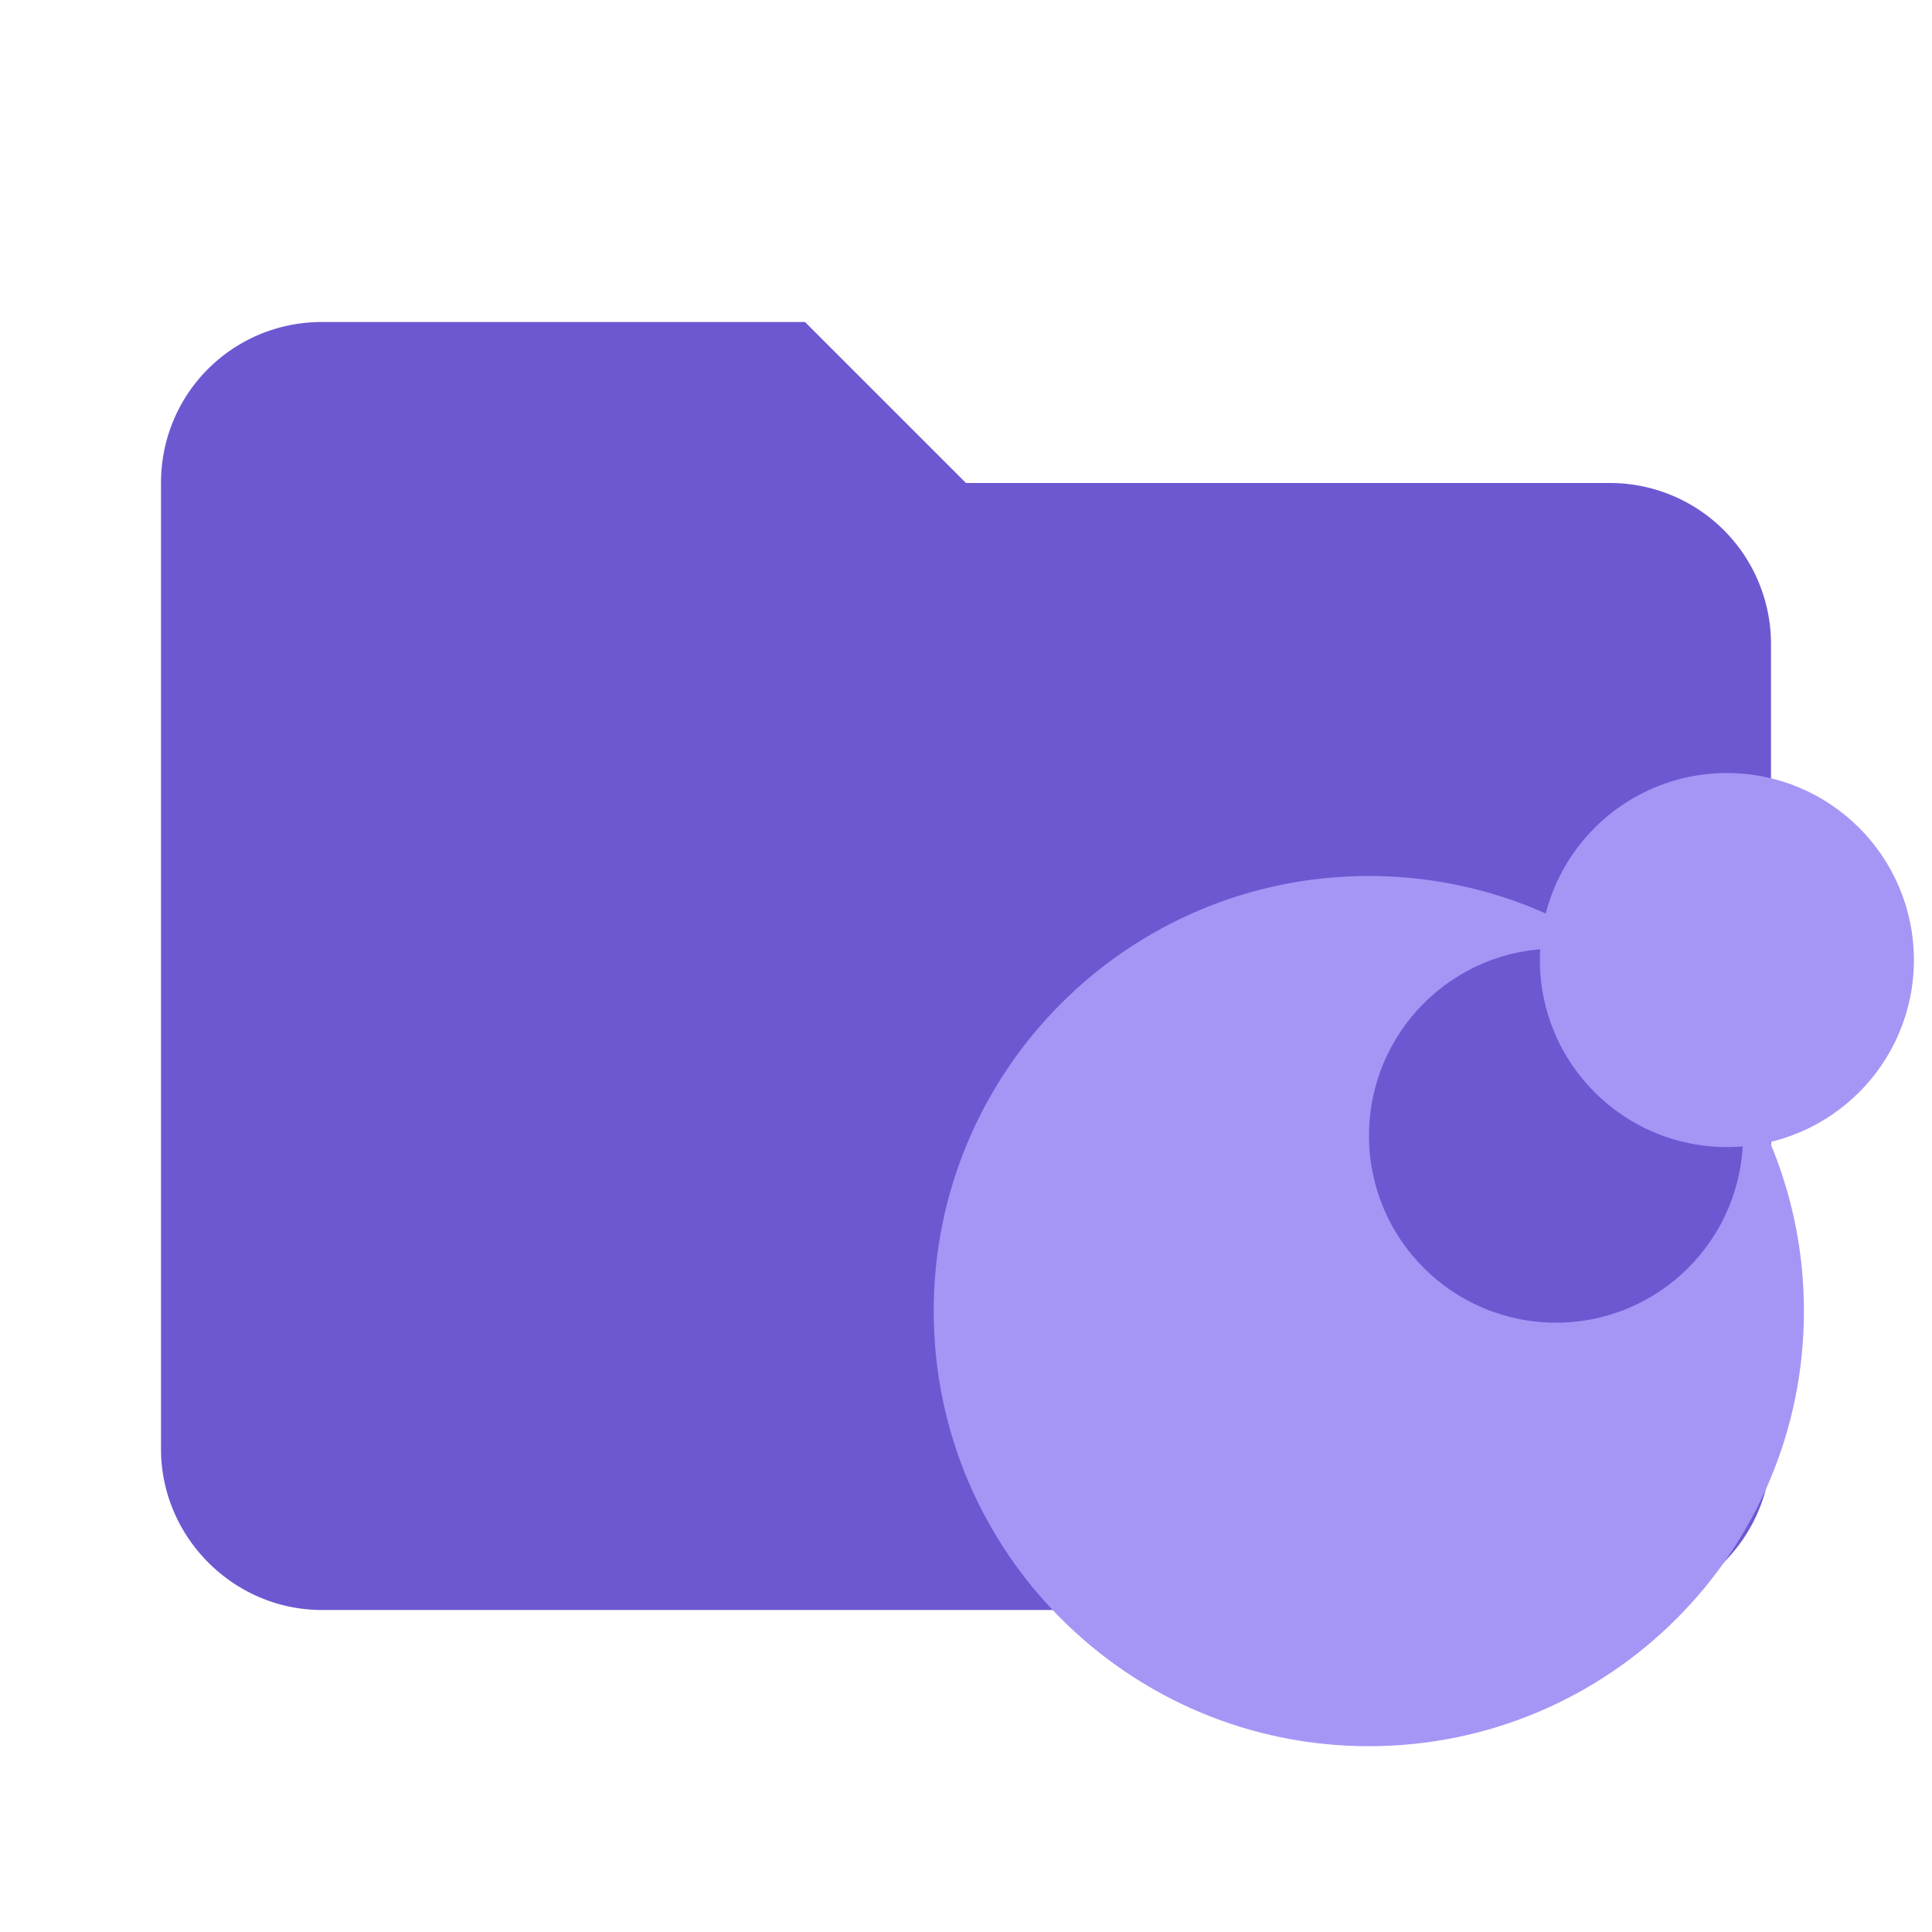
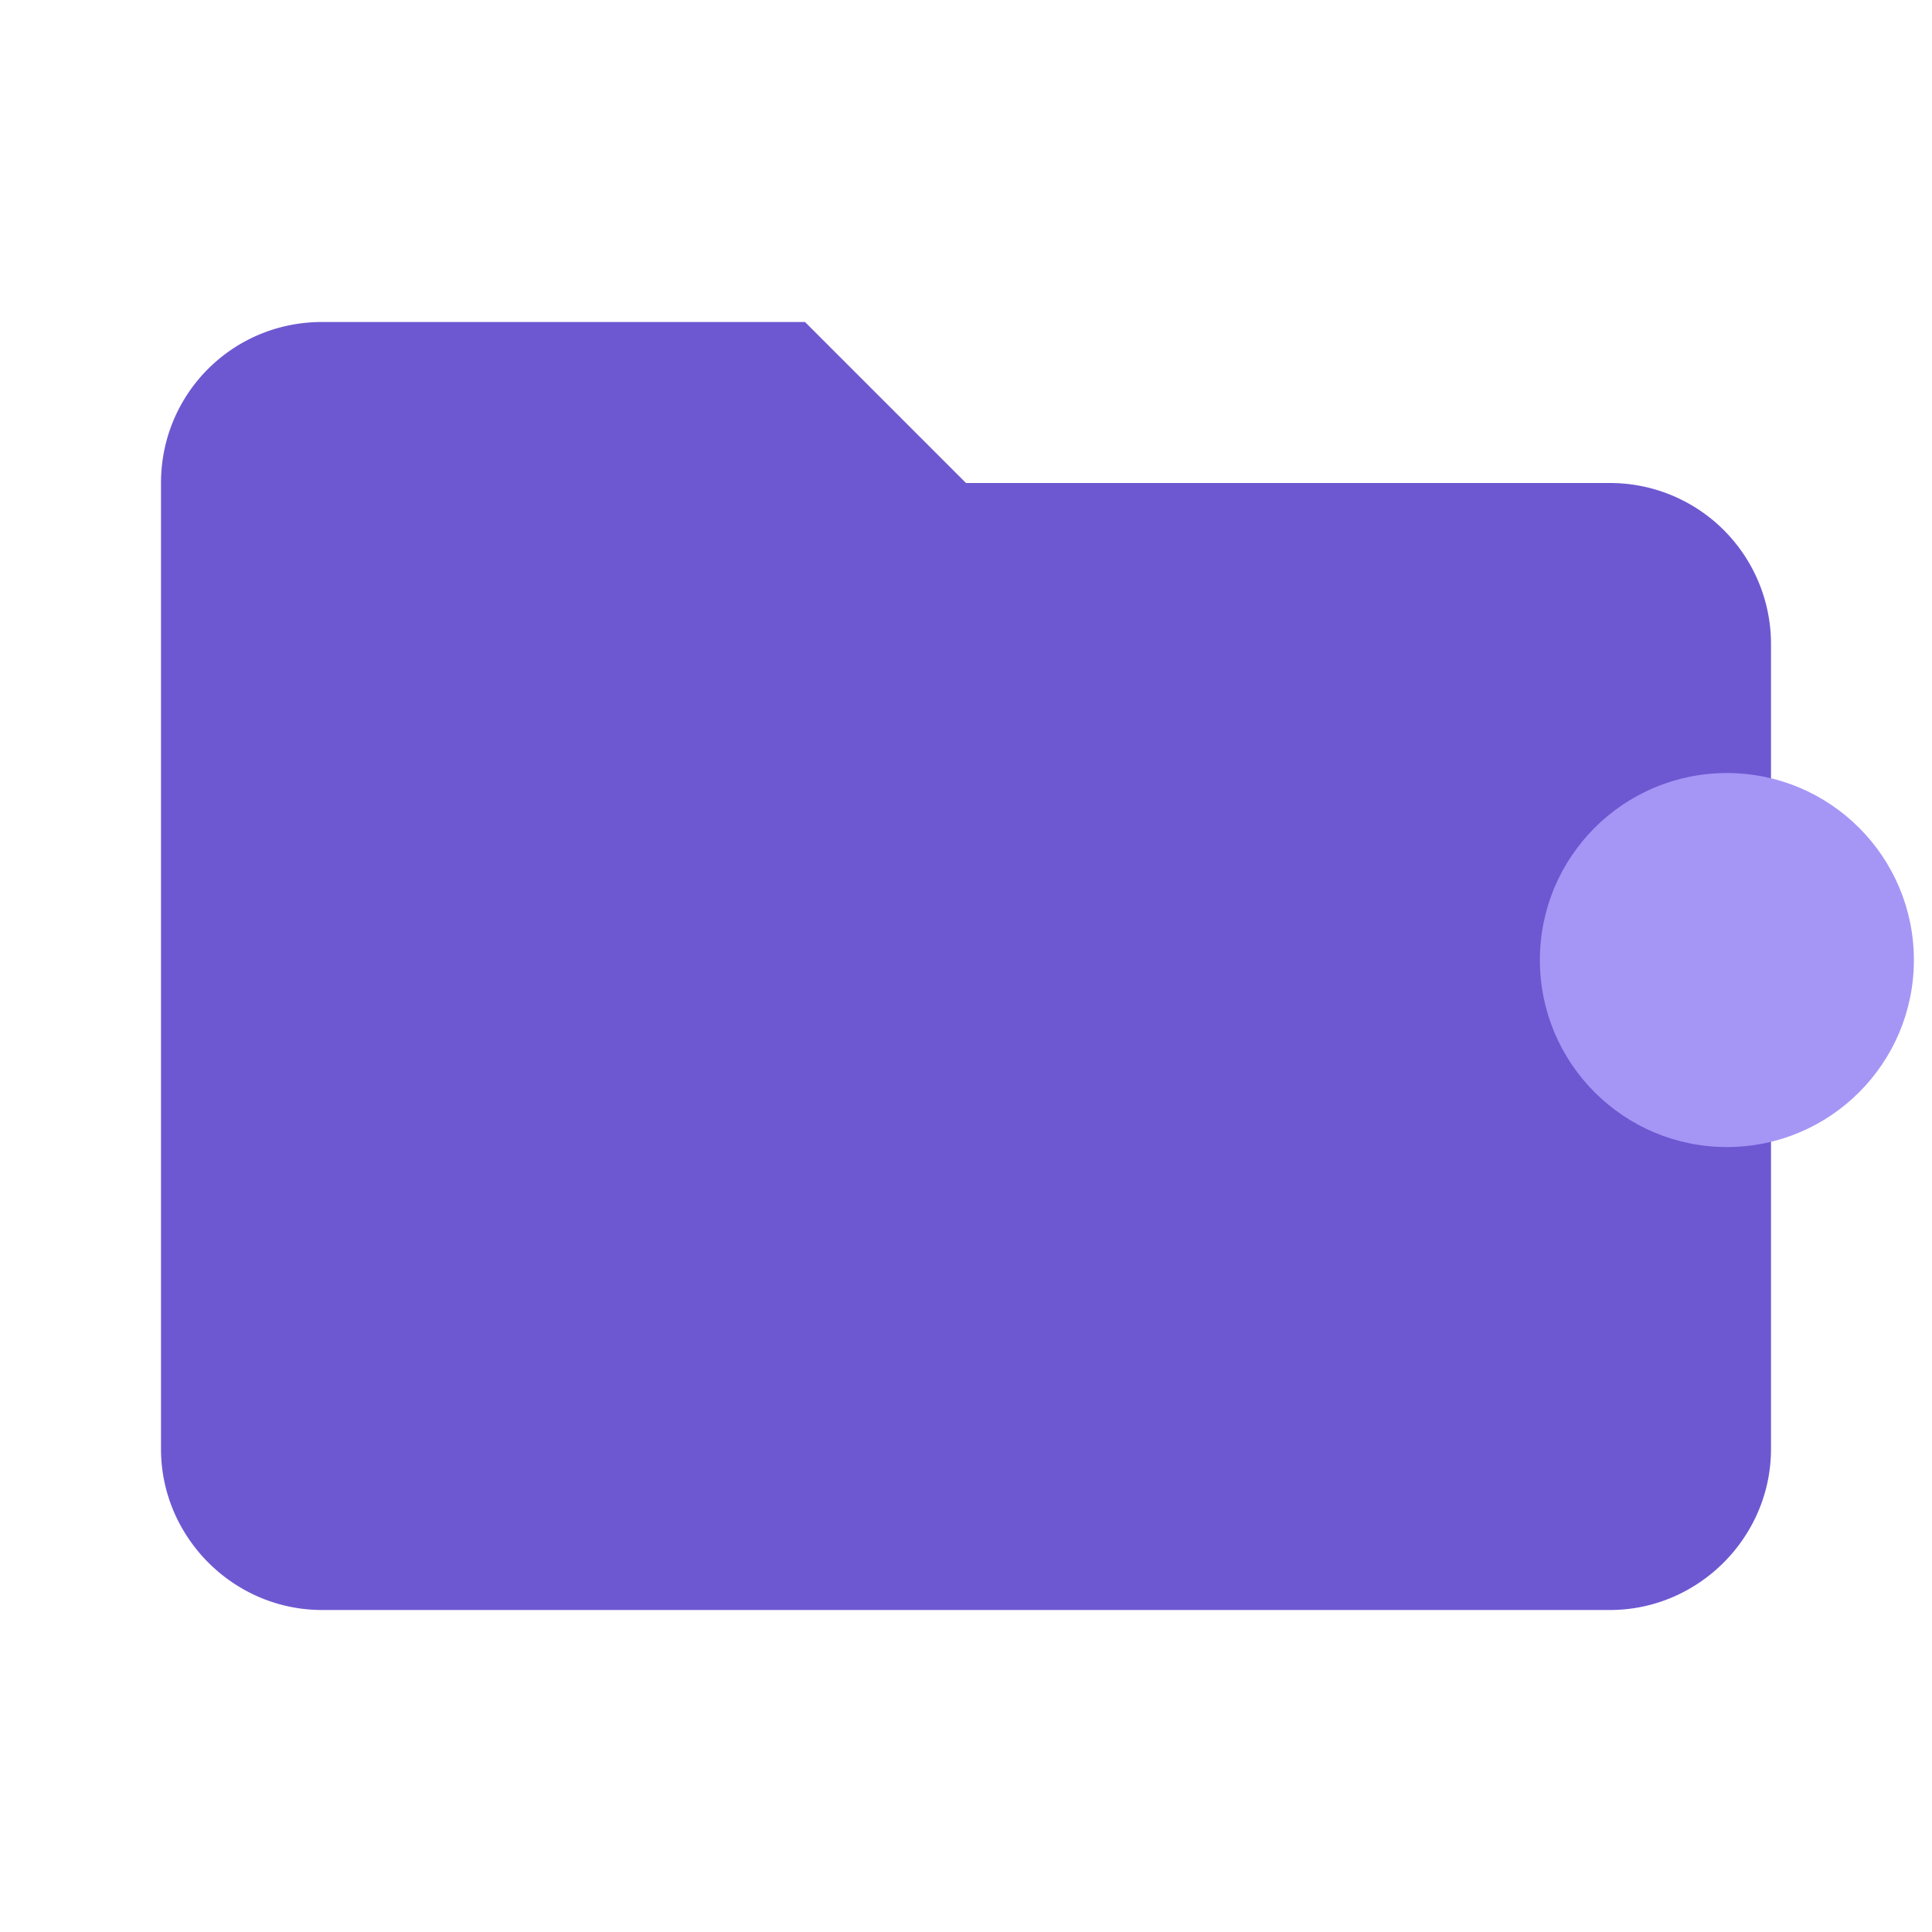
<svg xmlns="http://www.w3.org/2000/svg" xml:space="preserve" fill-rule="evenodd" stroke-linejoin="round" width="16px" height="16px" stroke-miterlimit="1.414" clip-rule="evenodd" viewBox="0 0 24 24">
  <path fill="#6e58d1" fill-rule="nonzero" data-folderColor="Moon" d="M10 4H4c-1.11 0-2 .89-2 2v12c0 1.097.903 2 2 2h16c1.097 0 2-.903 2-2V8a2 2 0 0 0-2-2h-8l-2-2z" />
  <g fill="#A596F6" data-folderIconColor="Moon">
-     <path d="M21.499 13.284c.097.257.153.534.153.824 0 1.283-1.04 2.323-2.323 2.323s-2.323-1.04-2.323-2.323 1.038-2.324 2.321-2.324c.341 0 .662.075.954.206-.908-.695-2.044-1.108-3.277-1.108-2.985 0-5.405 2.42-5.405 5.405s2.42 5.405 5.405 5.405 5.405-2.42 5.405-5.405c0-1.112-.336-2.144-.911-3.004z" />
    <circle cx="21.452" cy="11.926" r="2.323" />
  </g>
</svg>